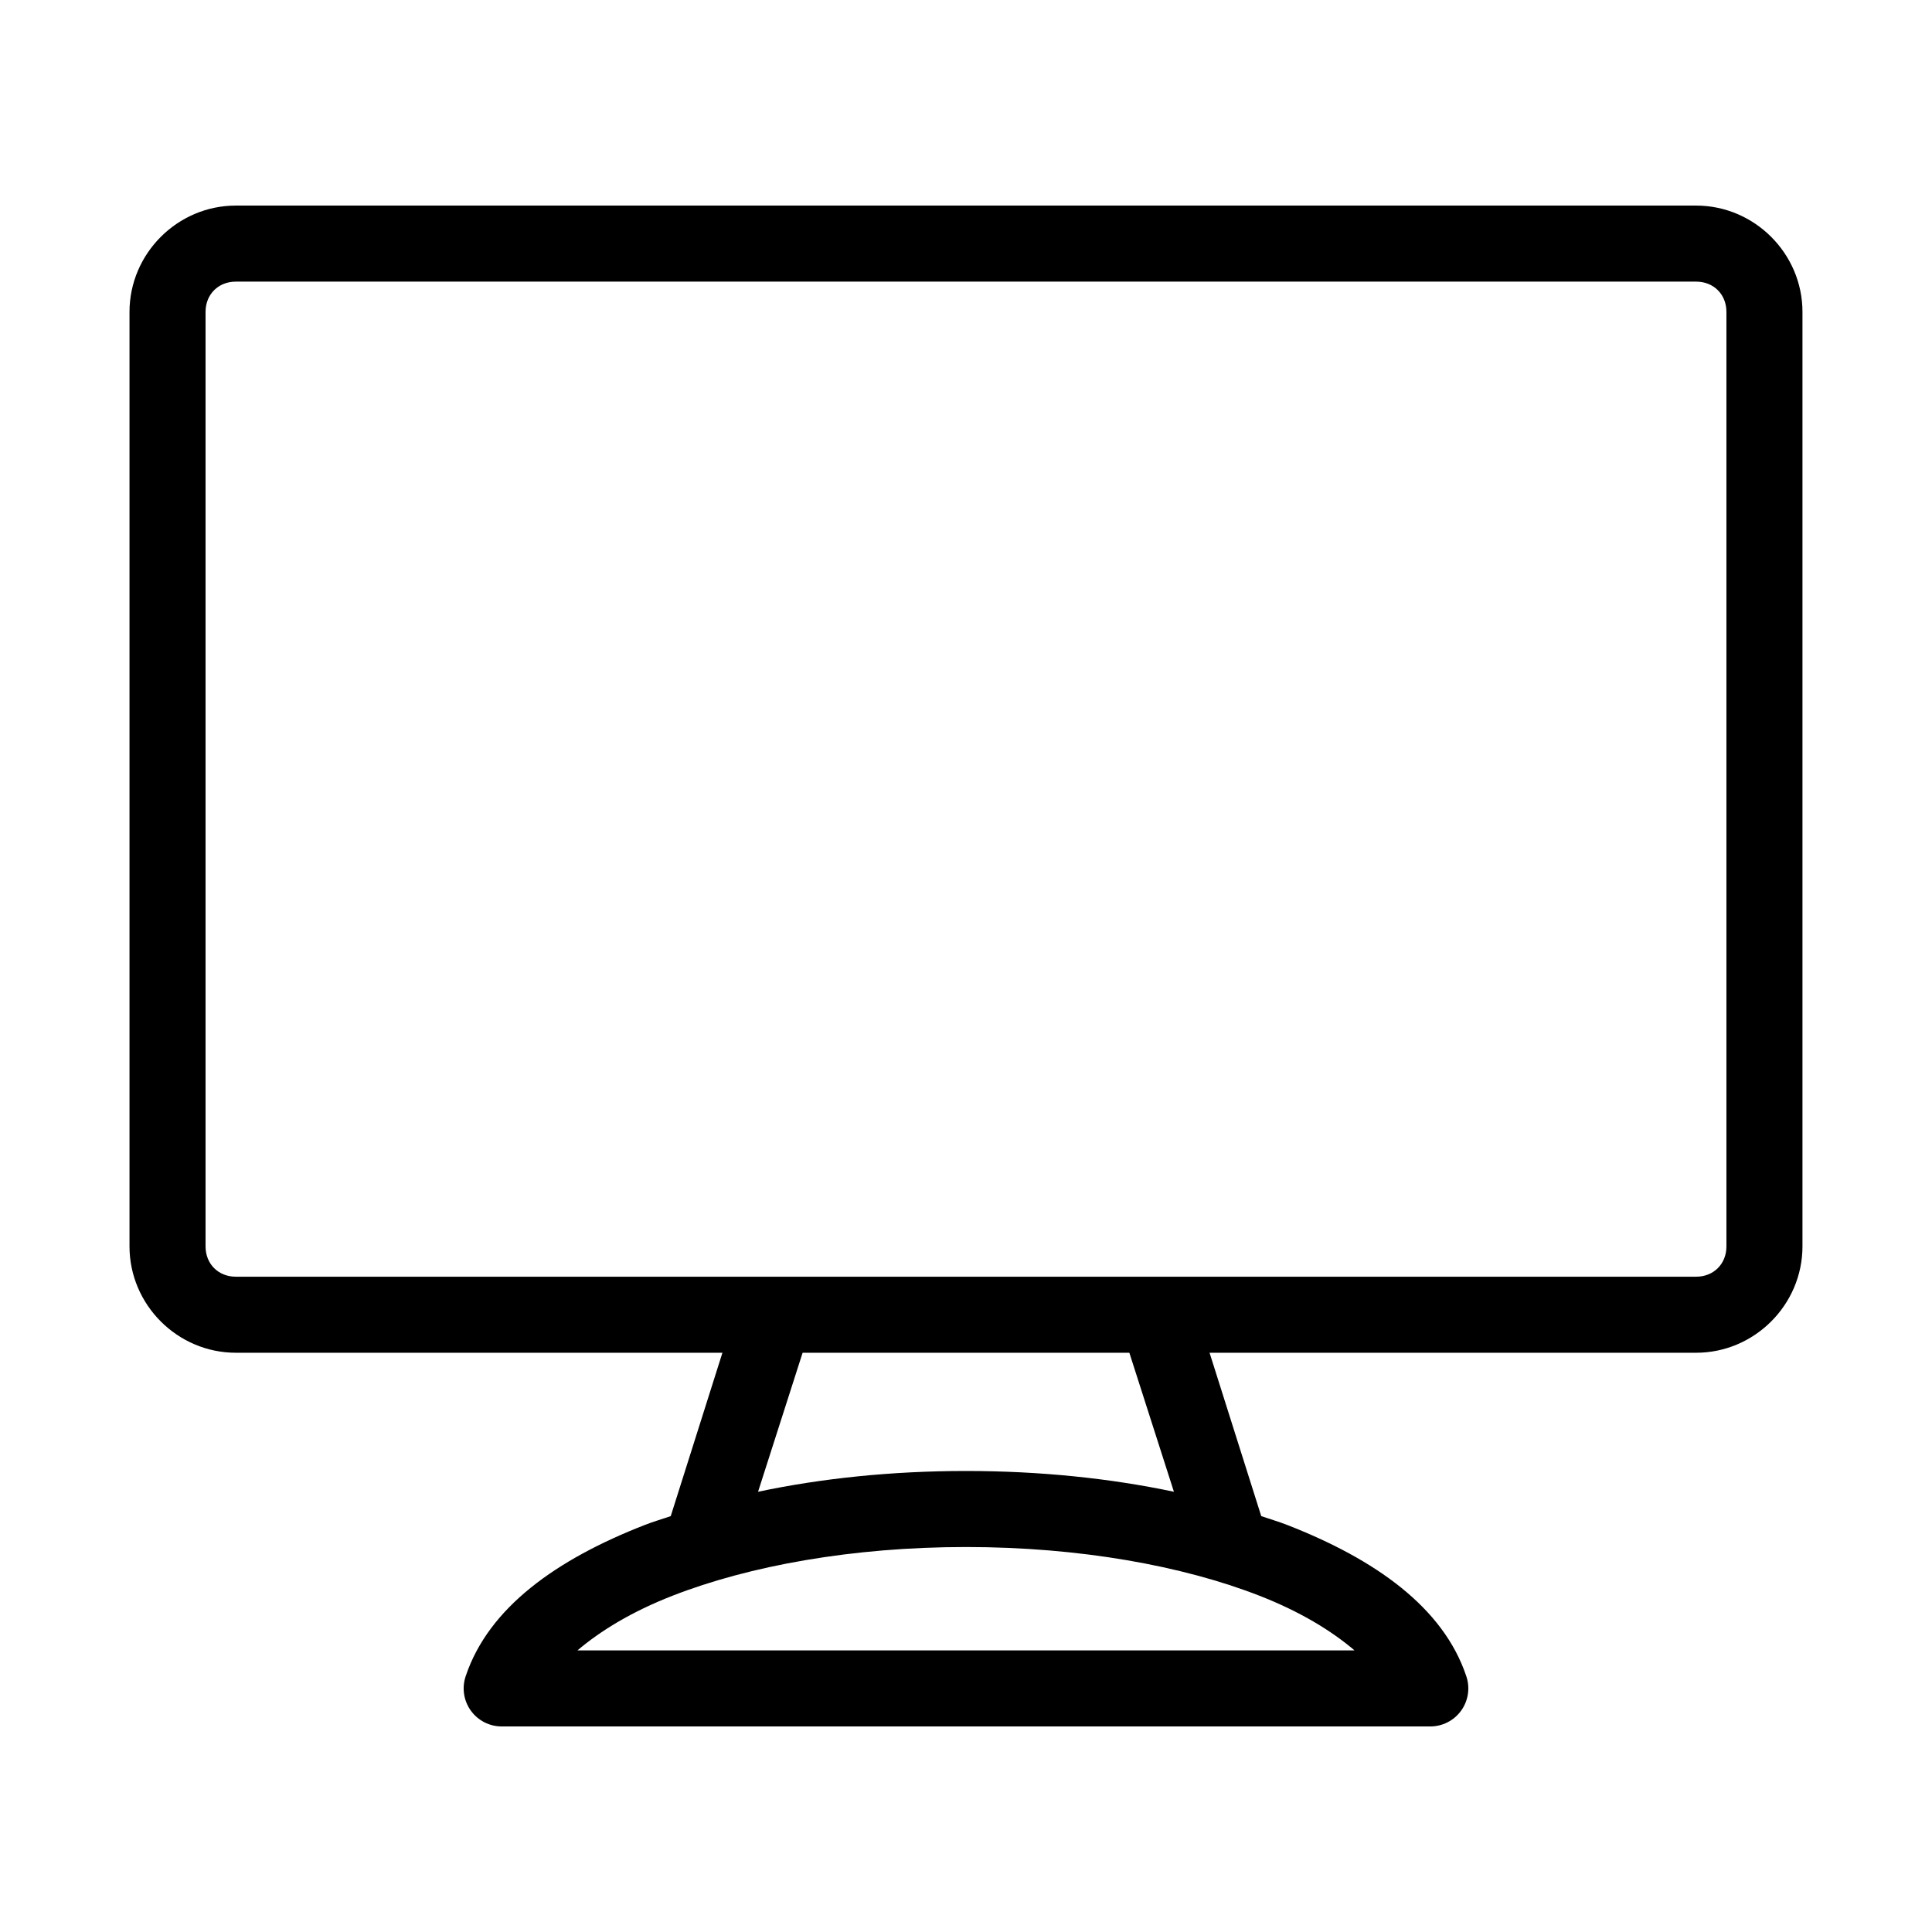
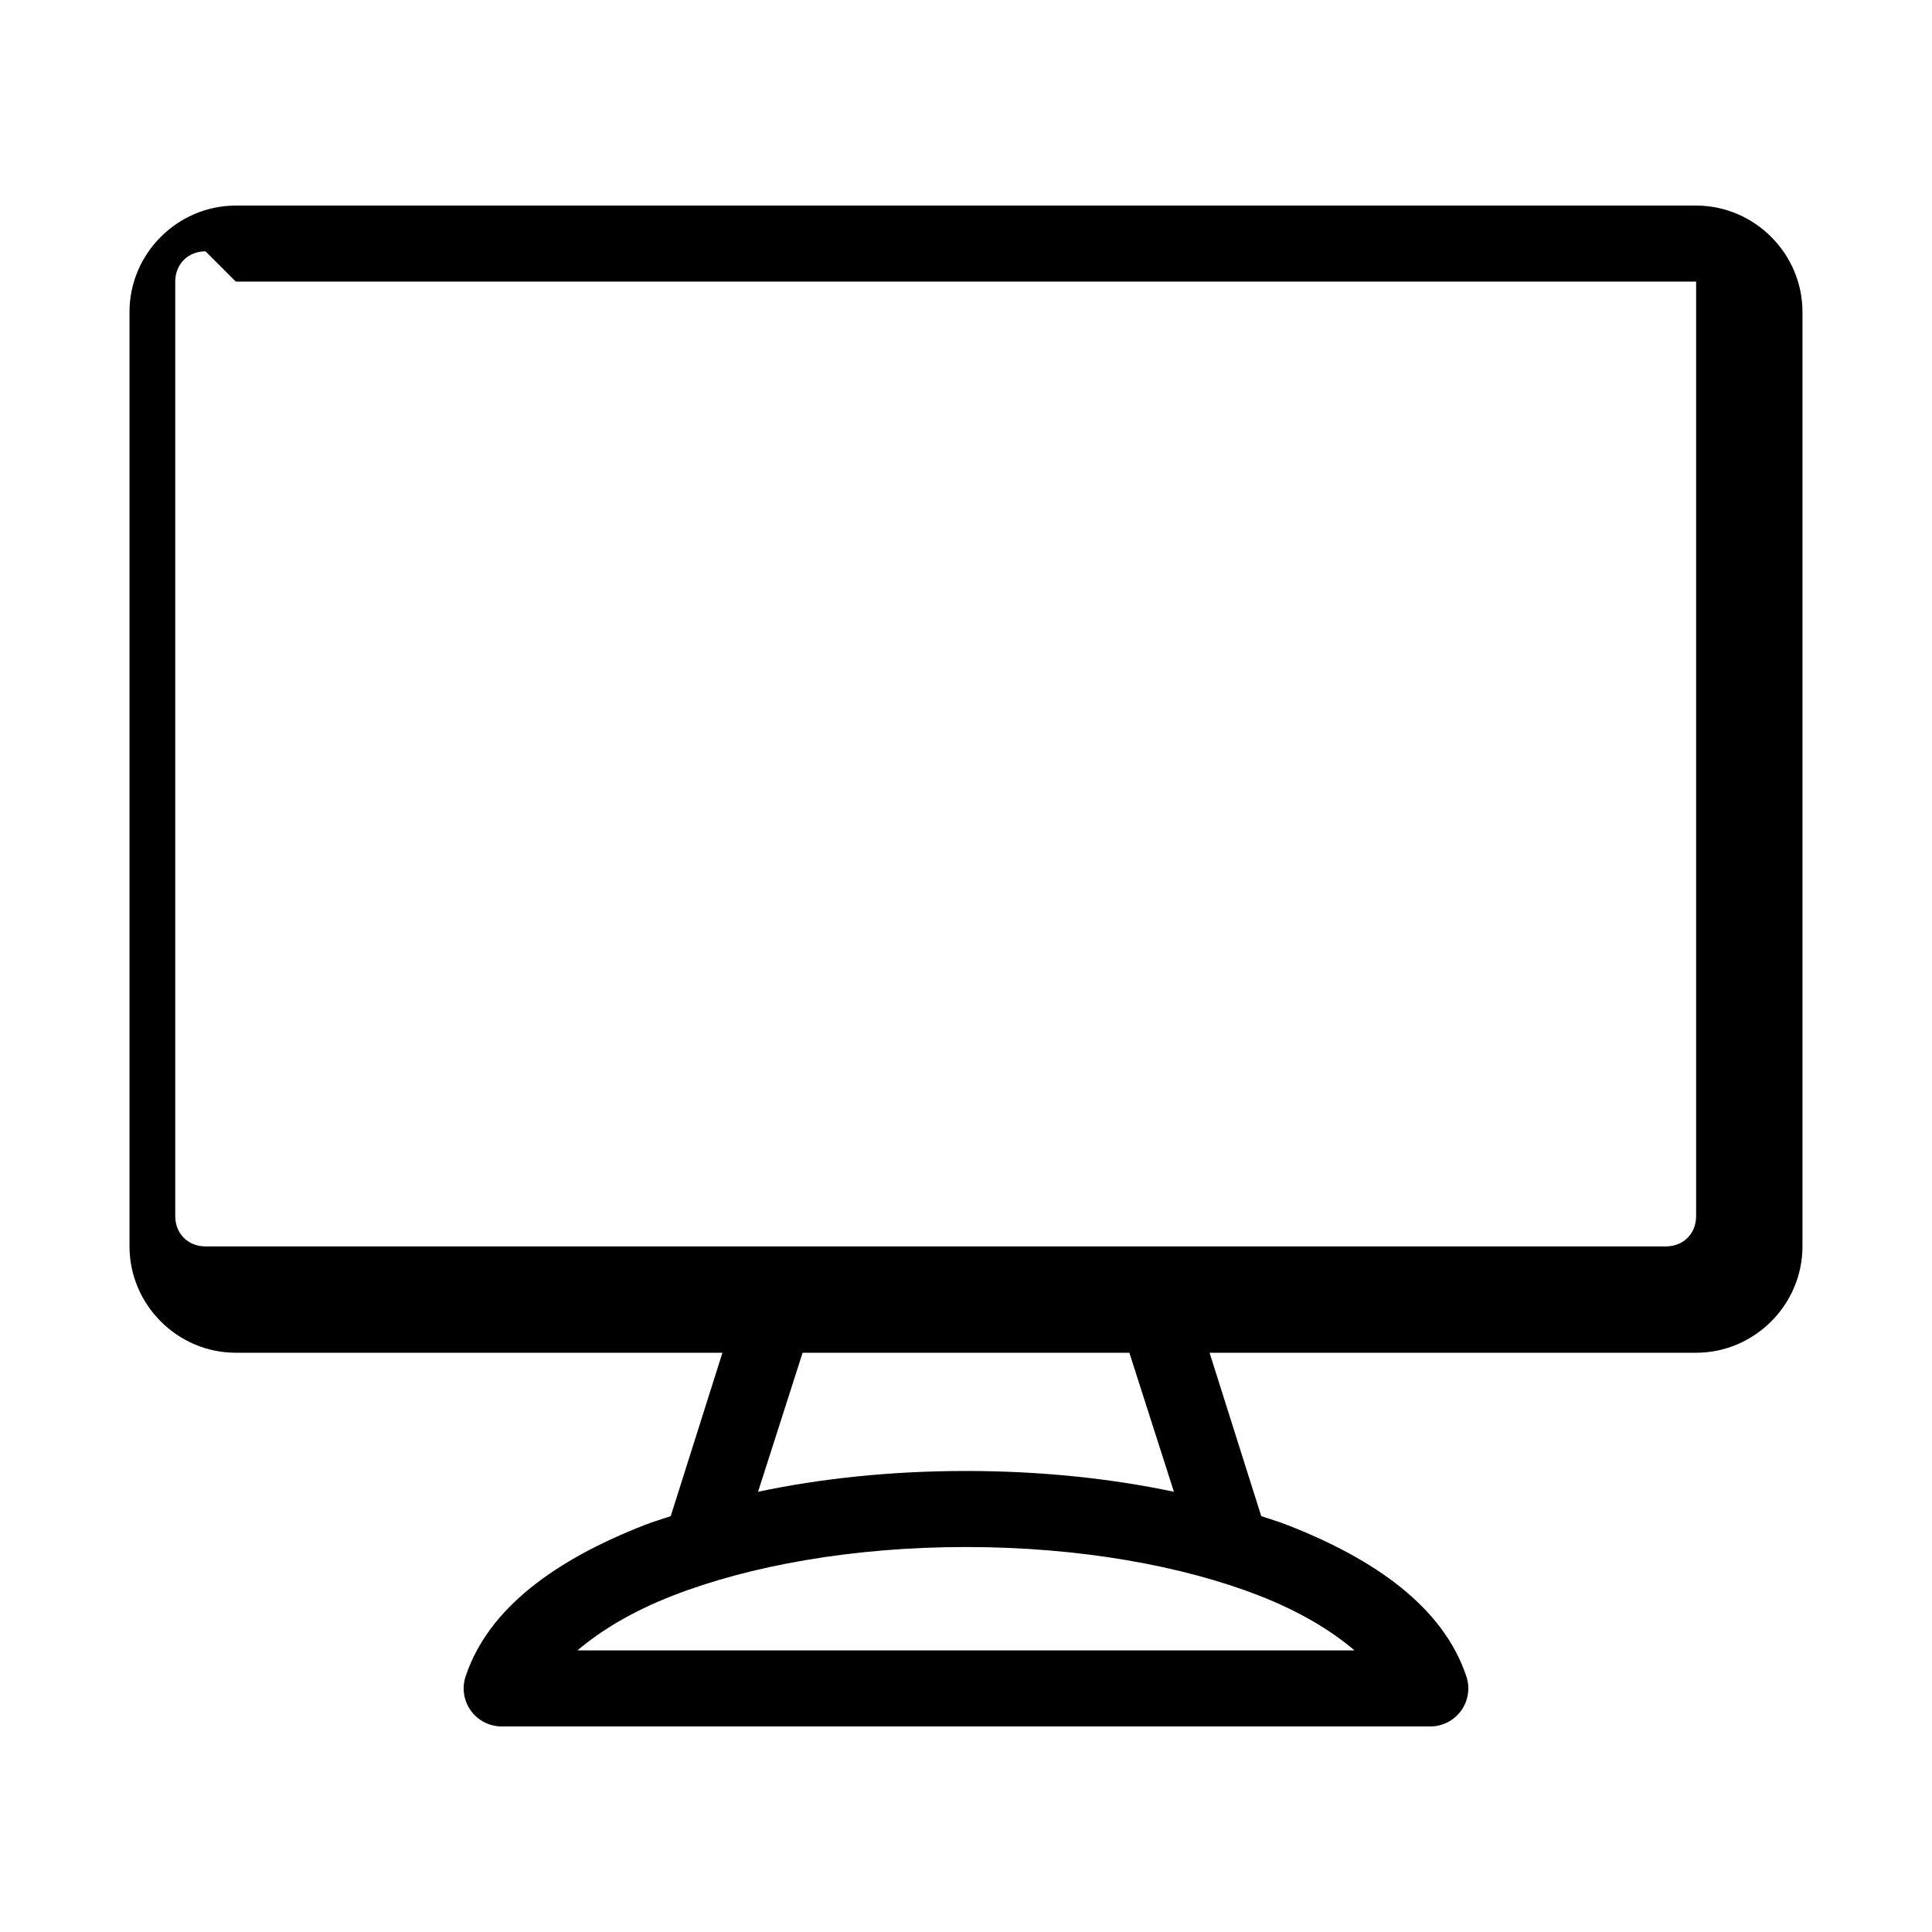
<svg xmlns="http://www.w3.org/2000/svg" fill="#000000" width="800px" height="800px" version="1.1" viewBox="144 144 512 512">
-   <path d="m206.5 198.48c-15.461 0-28.18 12.719-28.18 28.18v247.65c0 15.465 12.719 28.184 28.18 28.184h128.95l-13.699 43.297c-2.356 0.801-4.684 1.484-6.926 2.359-23.309 9.098-41.273 21.809-47.391 39.992-1.074 3.094-0.578 6.519 1.332 9.18 1.91 2.664 4.996 4.231 8.273 4.203h245.92c3.273 0.027 6.359-1.539 8.27-4.203 1.91-2.66 2.406-6.086 1.332-9.18-6.113-18.184-24.082-30.895-47.391-39.992-2.238-0.875-4.57-1.559-6.926-2.359l-13.695-43.297h128.94c15.465 0 28.184-12.719 28.184-28.184v-247.65c0-15.461-12.719-28.18-28.184-28.18zm0 20.152h386.99c4.648 0 8.031 3.379 8.031 8.027v247.65c0 4.648-3.383 8.031-8.031 8.031h-386.99c-4.648 0-8.027-3.383-8.027-8.031v-247.65c0-4.648 3.379-8.027 8.027-8.027zm150.2 283.86h86.59l11.809 36.84c-16.828-3.559-35.469-5.508-55.102-5.508s-38.273 1.949-55.105 5.508zm43.297 51.484c30.059 0 57.43 4.969 77.773 12.91 10.863 4.238 19.105 9.312 25.191 14.484h-205.93c6.09-5.172 14.332-10.246 25.191-14.484 20.344-7.941 47.715-12.91 77.777-12.91z" />
+   <path d="m206.5 198.48c-15.461 0-28.18 12.719-28.18 28.18v247.65c0 15.465 12.719 28.184 28.18 28.184h128.95l-13.699 43.297c-2.356 0.801-4.684 1.484-6.926 2.359-23.309 9.098-41.273 21.809-47.391 39.992-1.074 3.094-0.578 6.519 1.332 9.18 1.91 2.664 4.996 4.231 8.273 4.203h245.92c3.273 0.027 6.359-1.539 8.27-4.203 1.91-2.66 2.406-6.086 1.332-9.18-6.113-18.184-24.082-30.895-47.391-39.992-2.238-0.875-4.57-1.559-6.926-2.359l-13.695-43.297h128.94c15.465 0 28.184-12.719 28.184-28.184v-247.65c0-15.461-12.719-28.18-28.184-28.18zm0 20.152h386.99v247.65c0 4.648-3.383 8.031-8.031 8.031h-386.99c-4.648 0-8.027-3.383-8.027-8.031v-247.65c0-4.648 3.379-8.027 8.027-8.027zm150.2 283.86h86.59l11.809 36.84c-16.828-3.559-35.469-5.508-55.102-5.508s-38.273 1.949-55.105 5.508zm43.297 51.484c30.059 0 57.43 4.969 77.773 12.91 10.863 4.238 19.105 9.312 25.191 14.484h-205.93c6.09-5.172 14.332-10.246 25.191-14.484 20.344-7.941 47.715-12.91 77.777-12.91z" />
</svg>